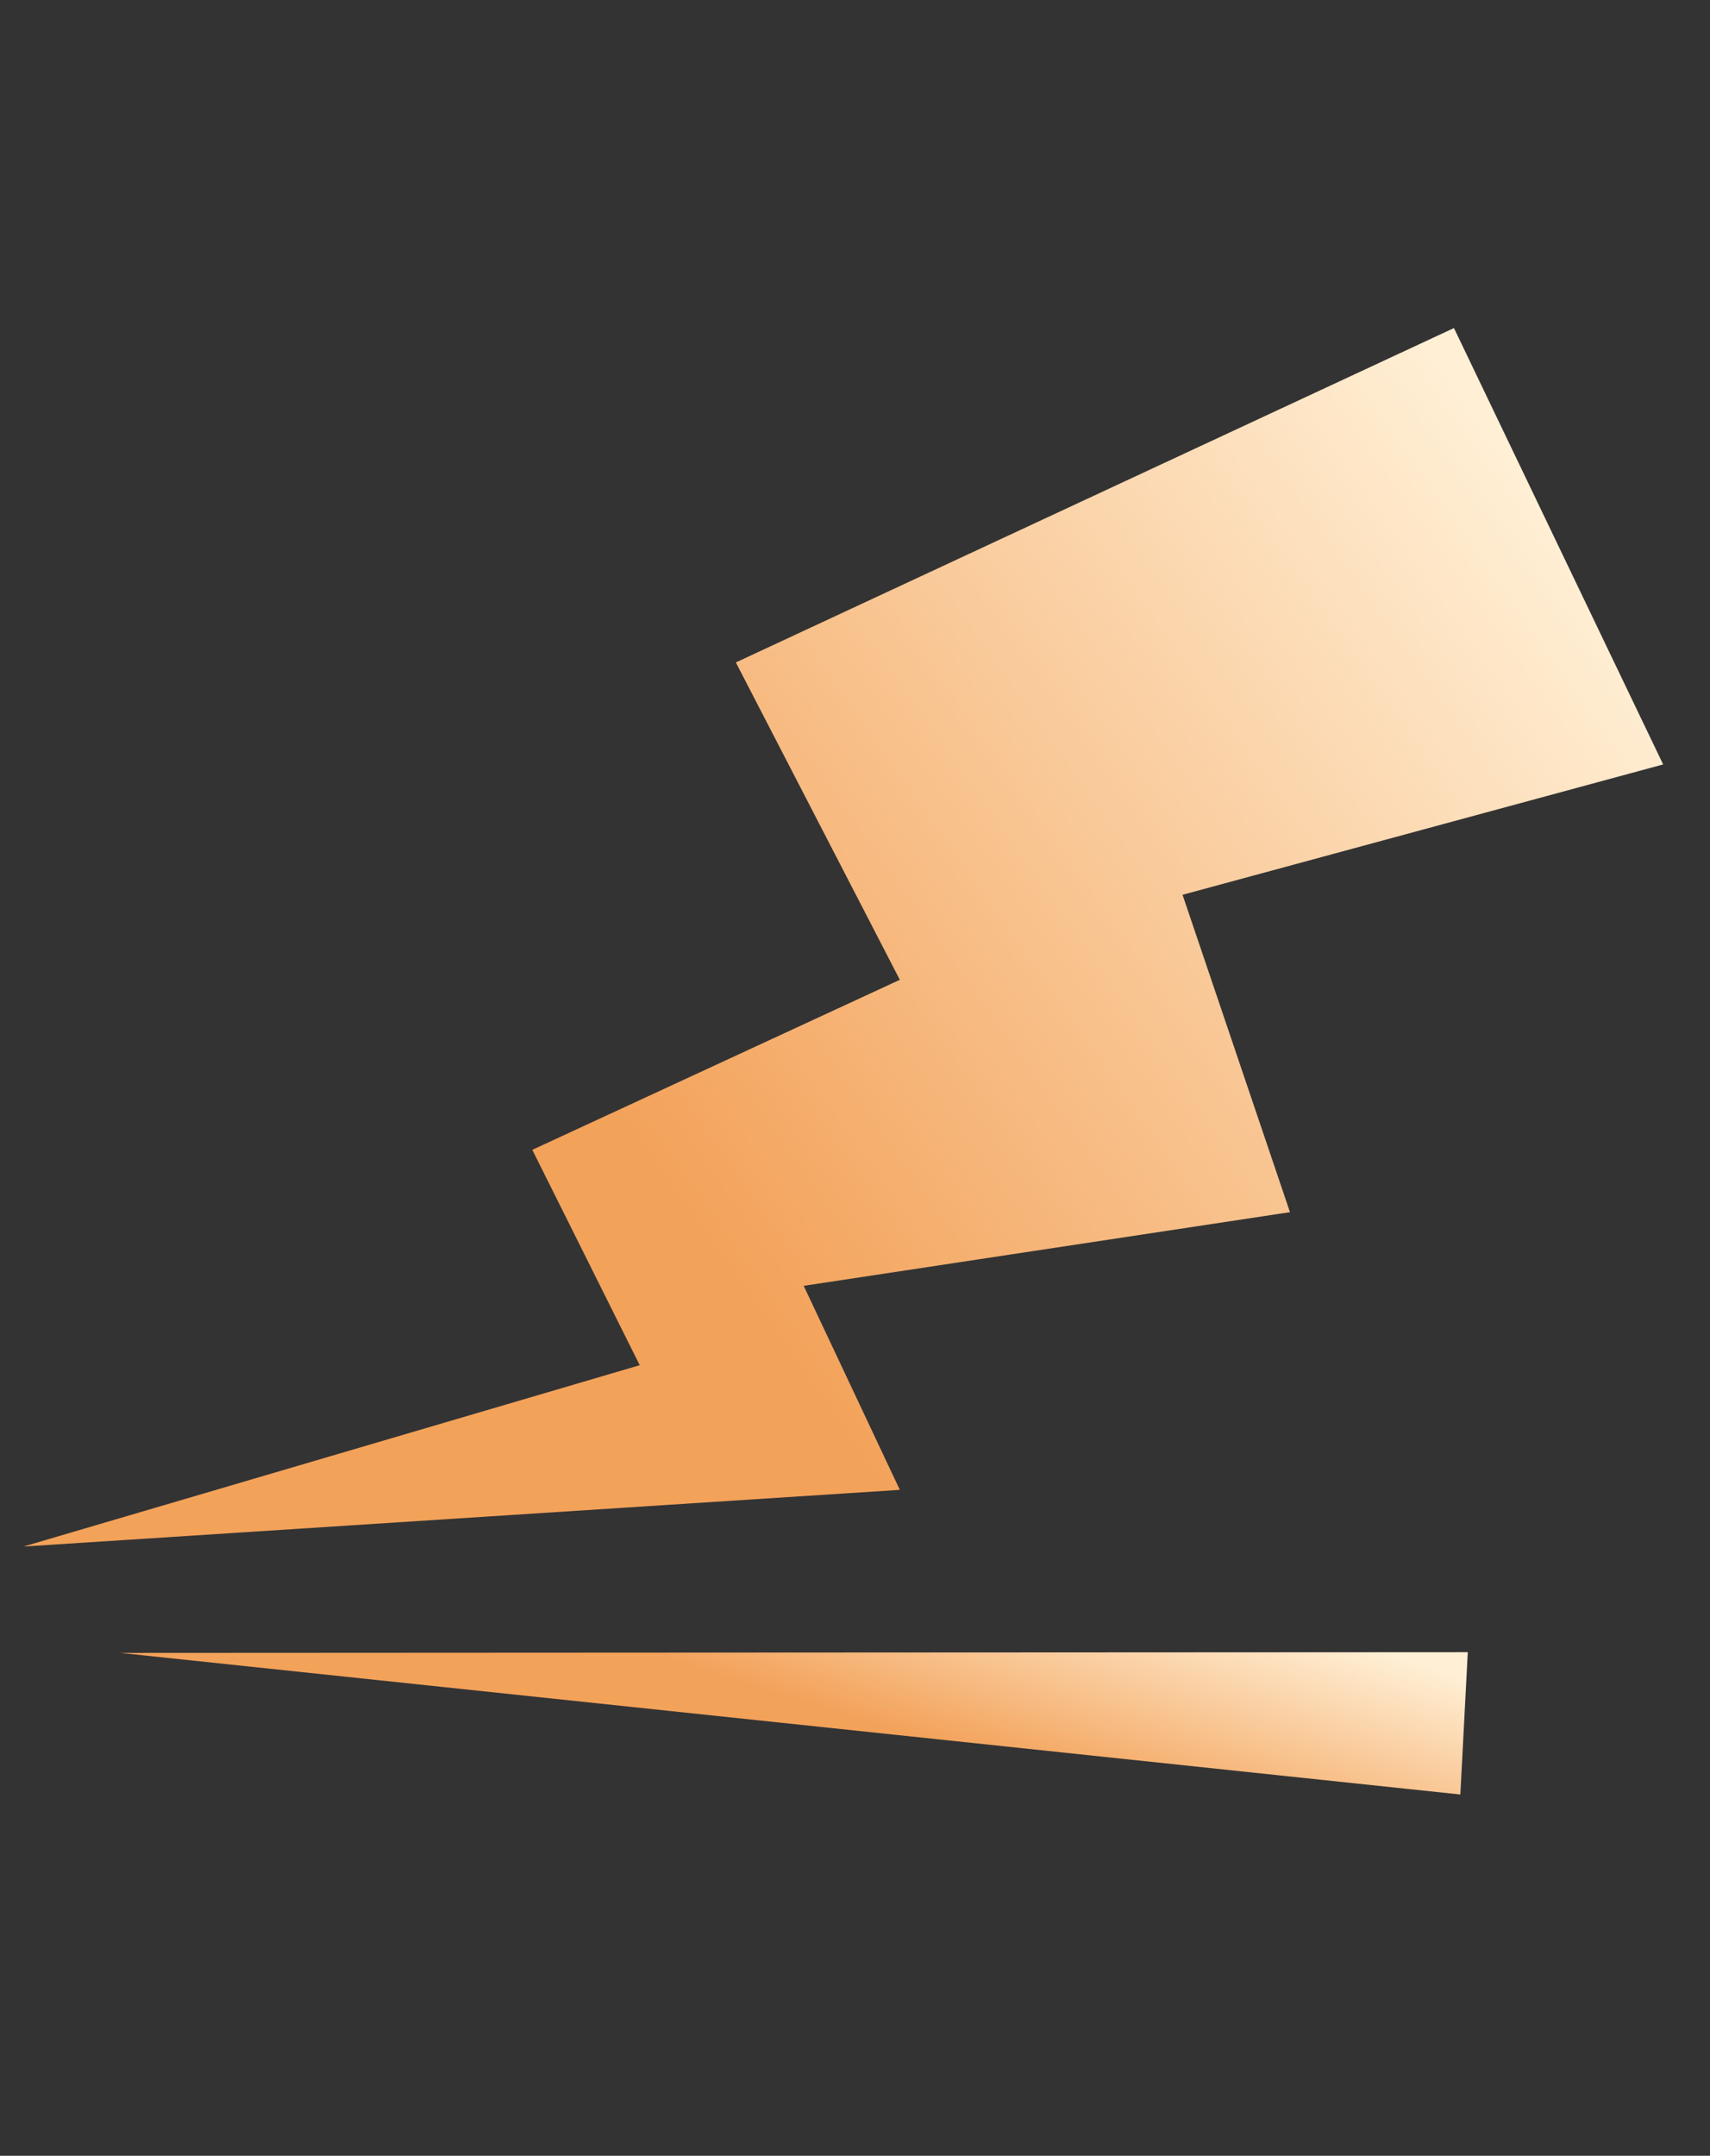
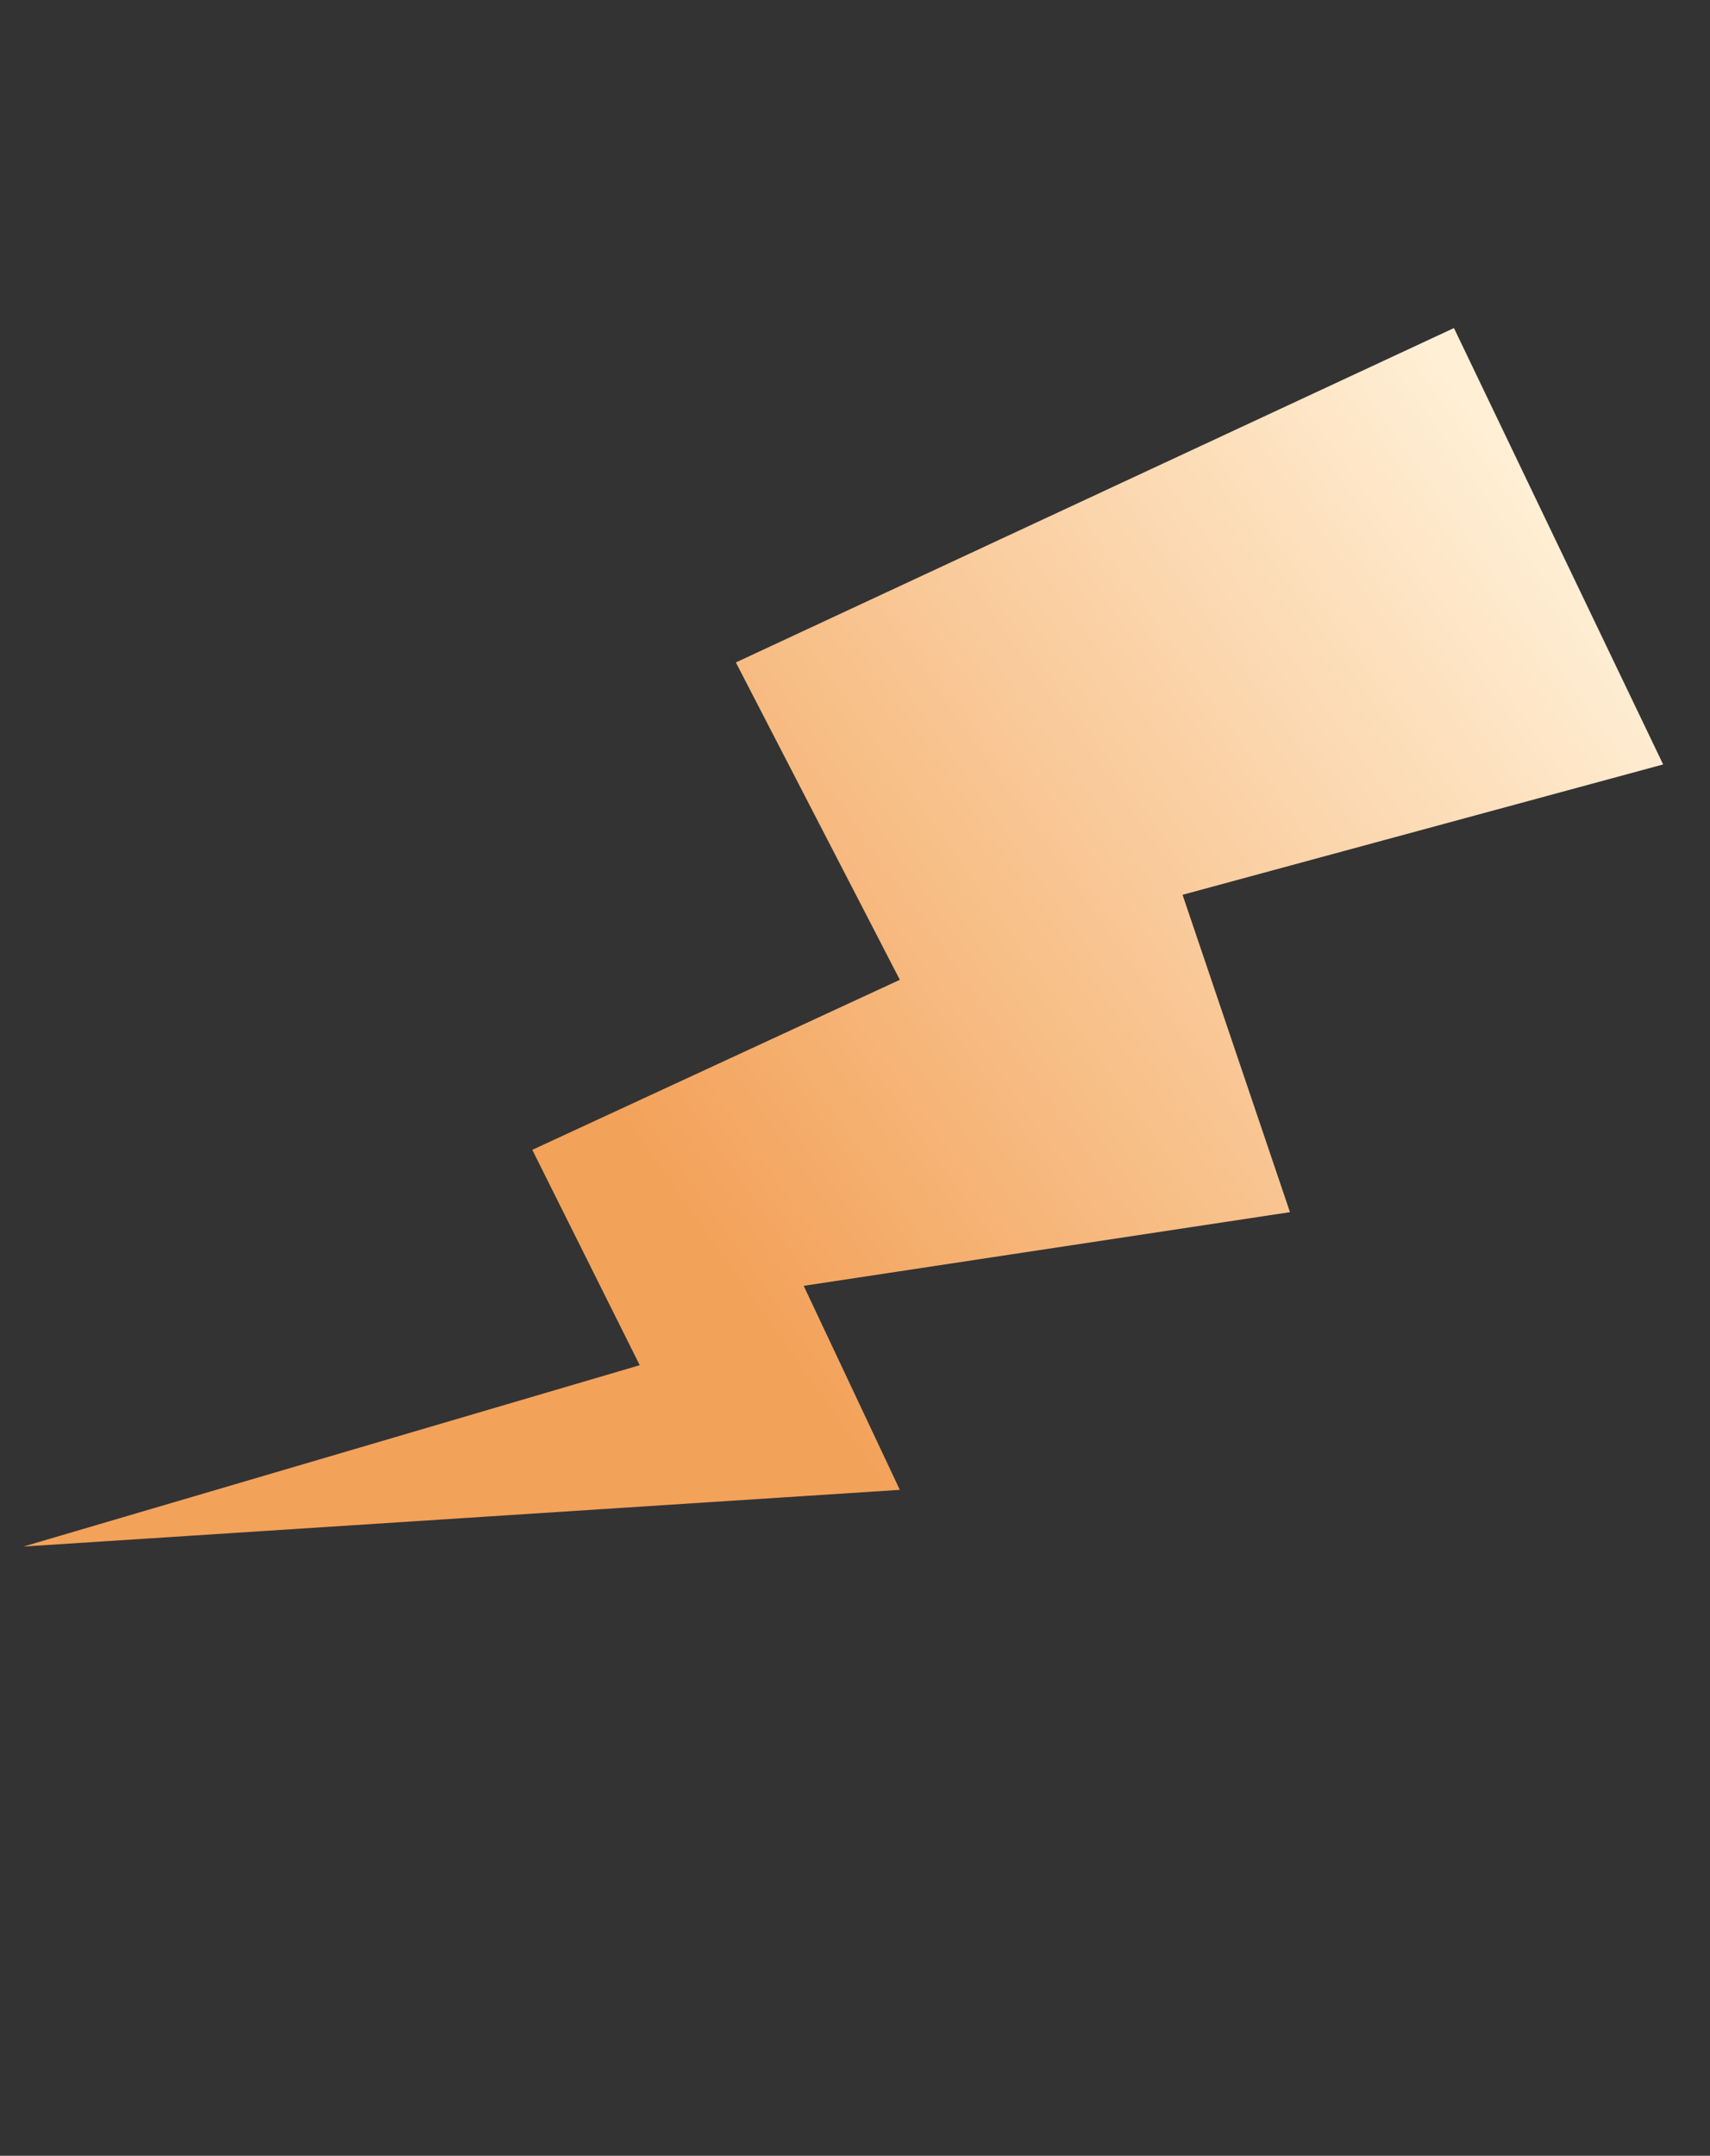
<svg xmlns="http://www.w3.org/2000/svg" fill="none" viewBox="0 0 73 92" height="92" width="73">
  <rect x="0" y="0" width="73" height="92" fill="#333333" stroke="none" />
  <path fill="url(#paint0_linear_826_8432)" d="M27.31 58.261L1 66L38.414 63.581L34.31 54.874L55.069 51.73L50.483 38.186L71 32.623L62.069 14L31.414 28.27L38.414 41.814L22.724 49.07L27.31 58.261Z" />
-   <path fill="url(#paint1_linear_826_8432)" d="M62.66 70.509L62.342 76.582L5.127 70.539L62.66 70.509Z" />
  <defs>
    <linearGradient gradientUnits="userSpaceOnUse" y2="63.141" x2="1.481" y1="19" x1="64" id="paint0_linear_826_8432">
      <stop stop-color="#FFEFD5" />
      <stop stop-color="#F3A25A" offset="0.618" />
    </linearGradient>
    <linearGradient gradientUnits="userSpaceOnUse" y2="80.649" x2="59.769" y1="71.647" x1="62.6" id="paint1_linear_826_8432">
      <stop stop-color="#FFEFD5" />
      <stop stop-color="#F3A25A" offset="1" />
    </linearGradient>
  </defs>
</svg>